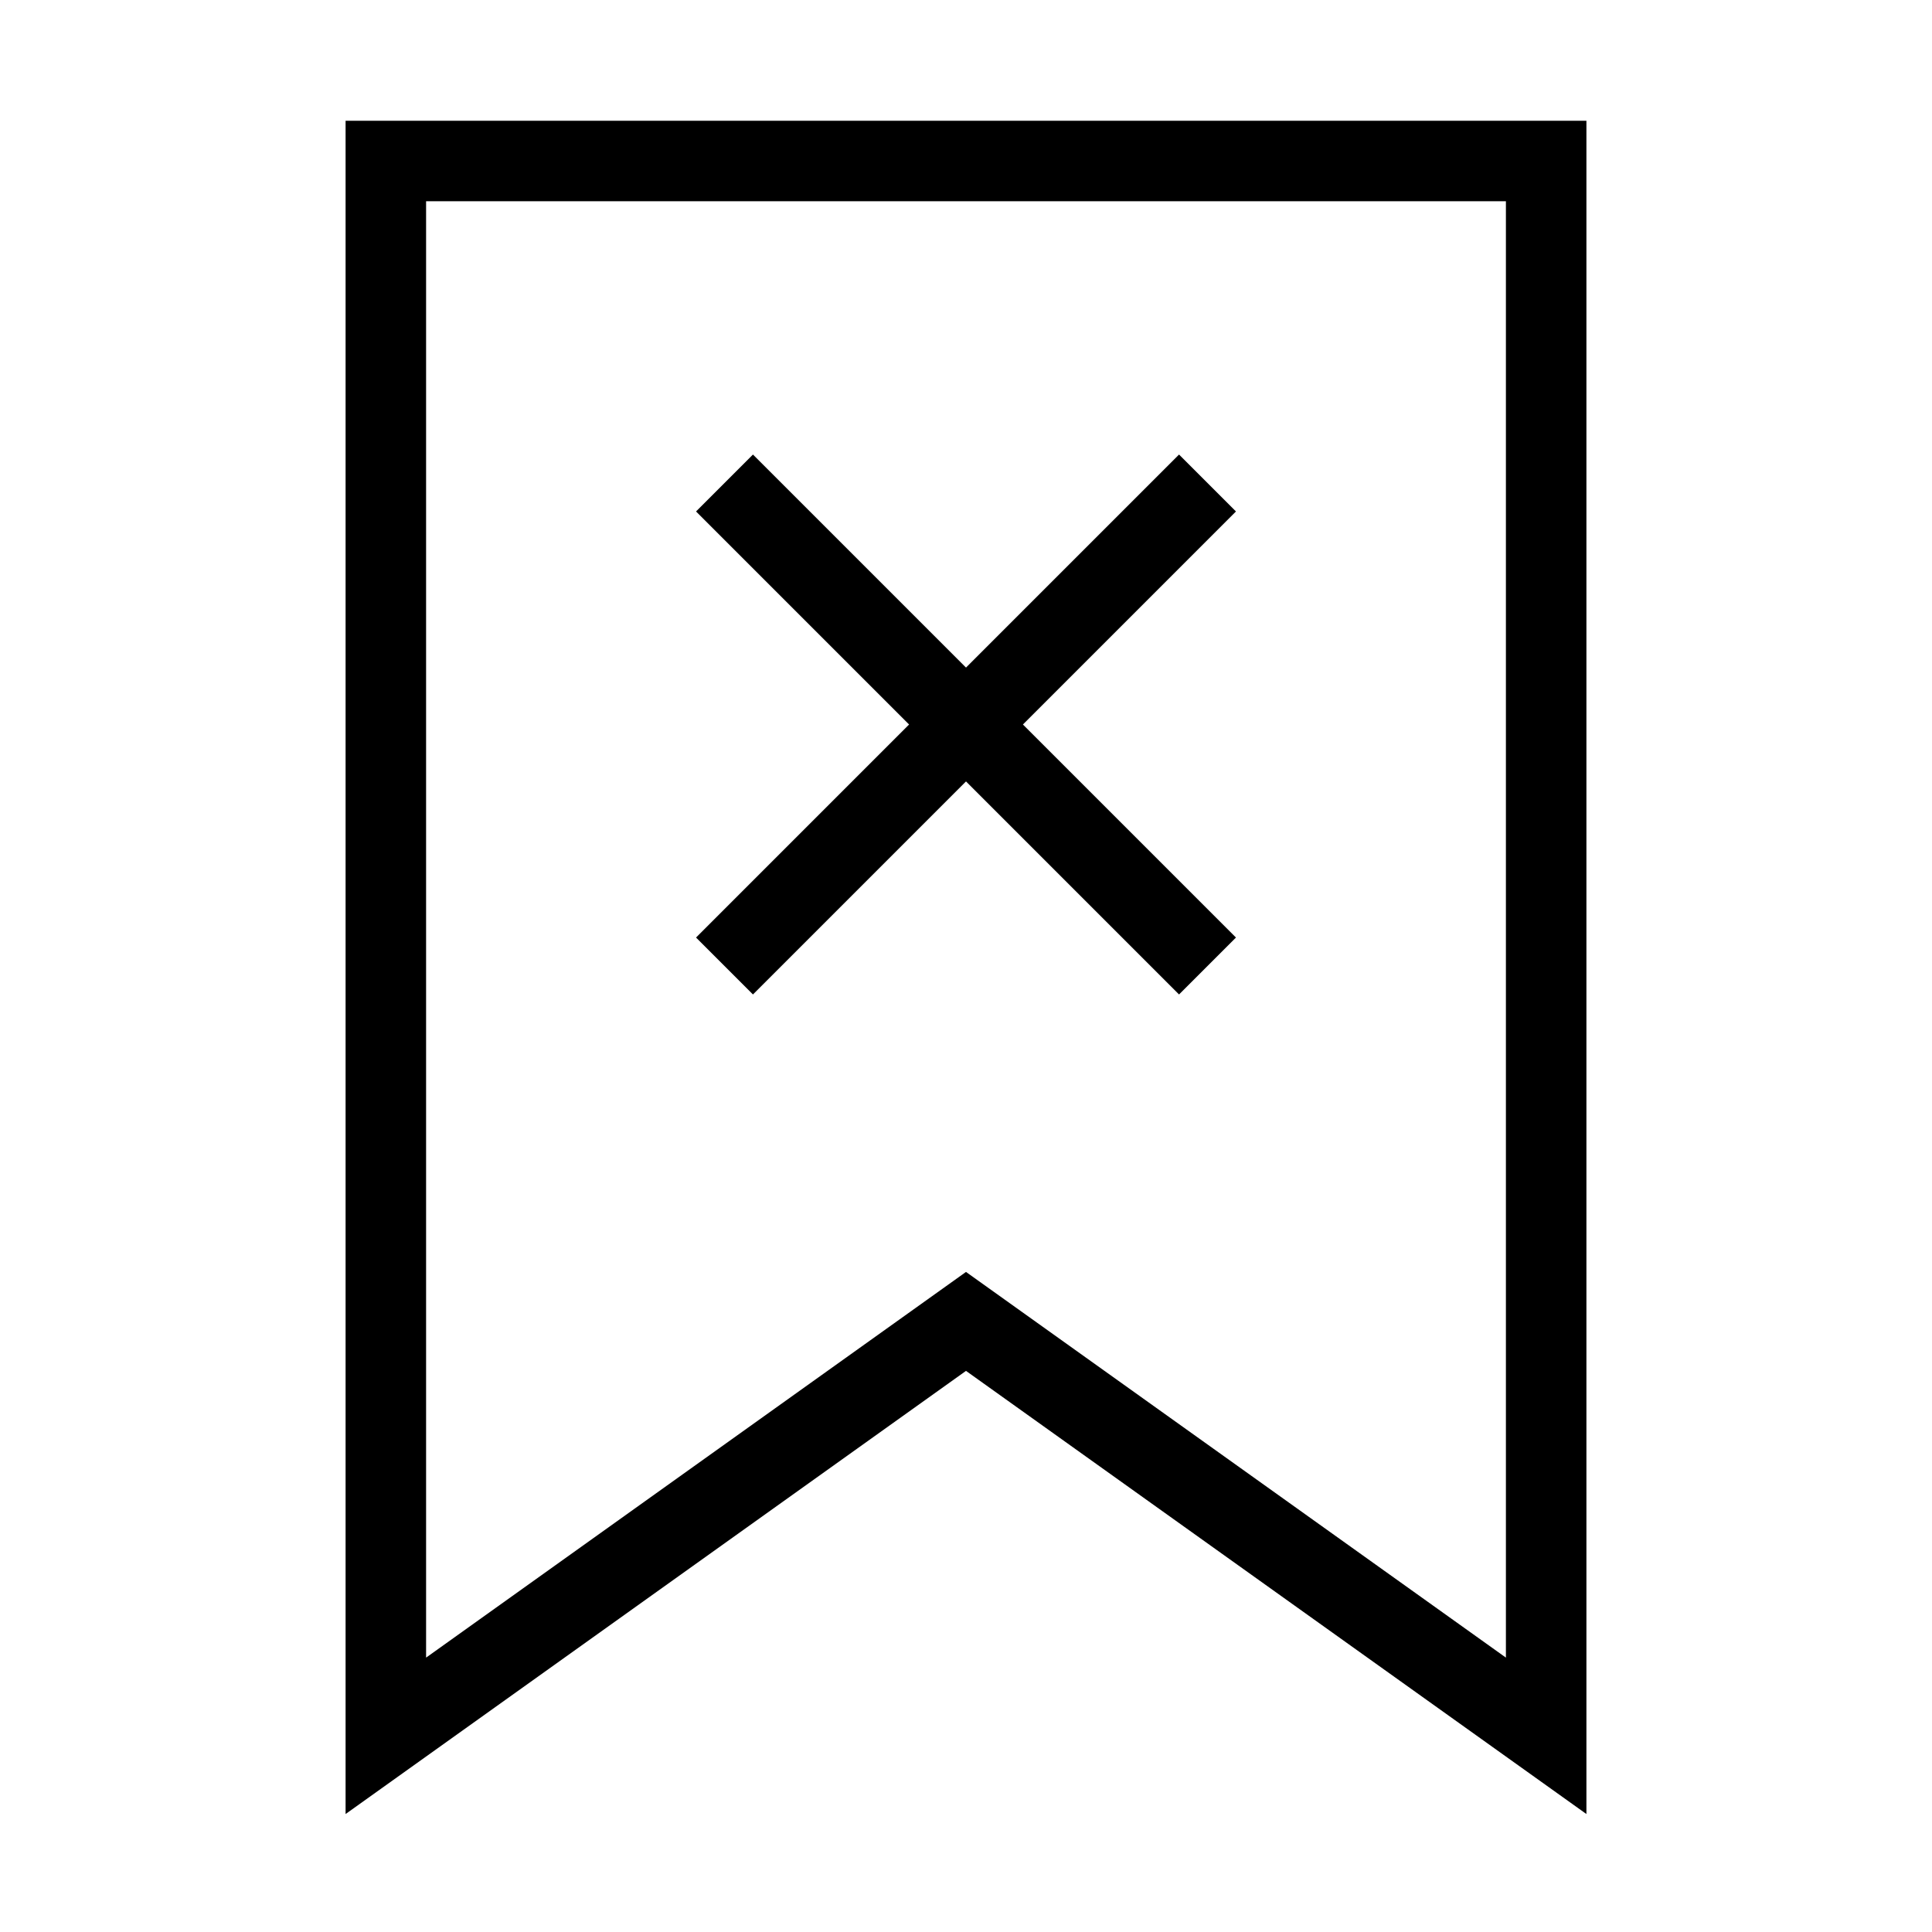
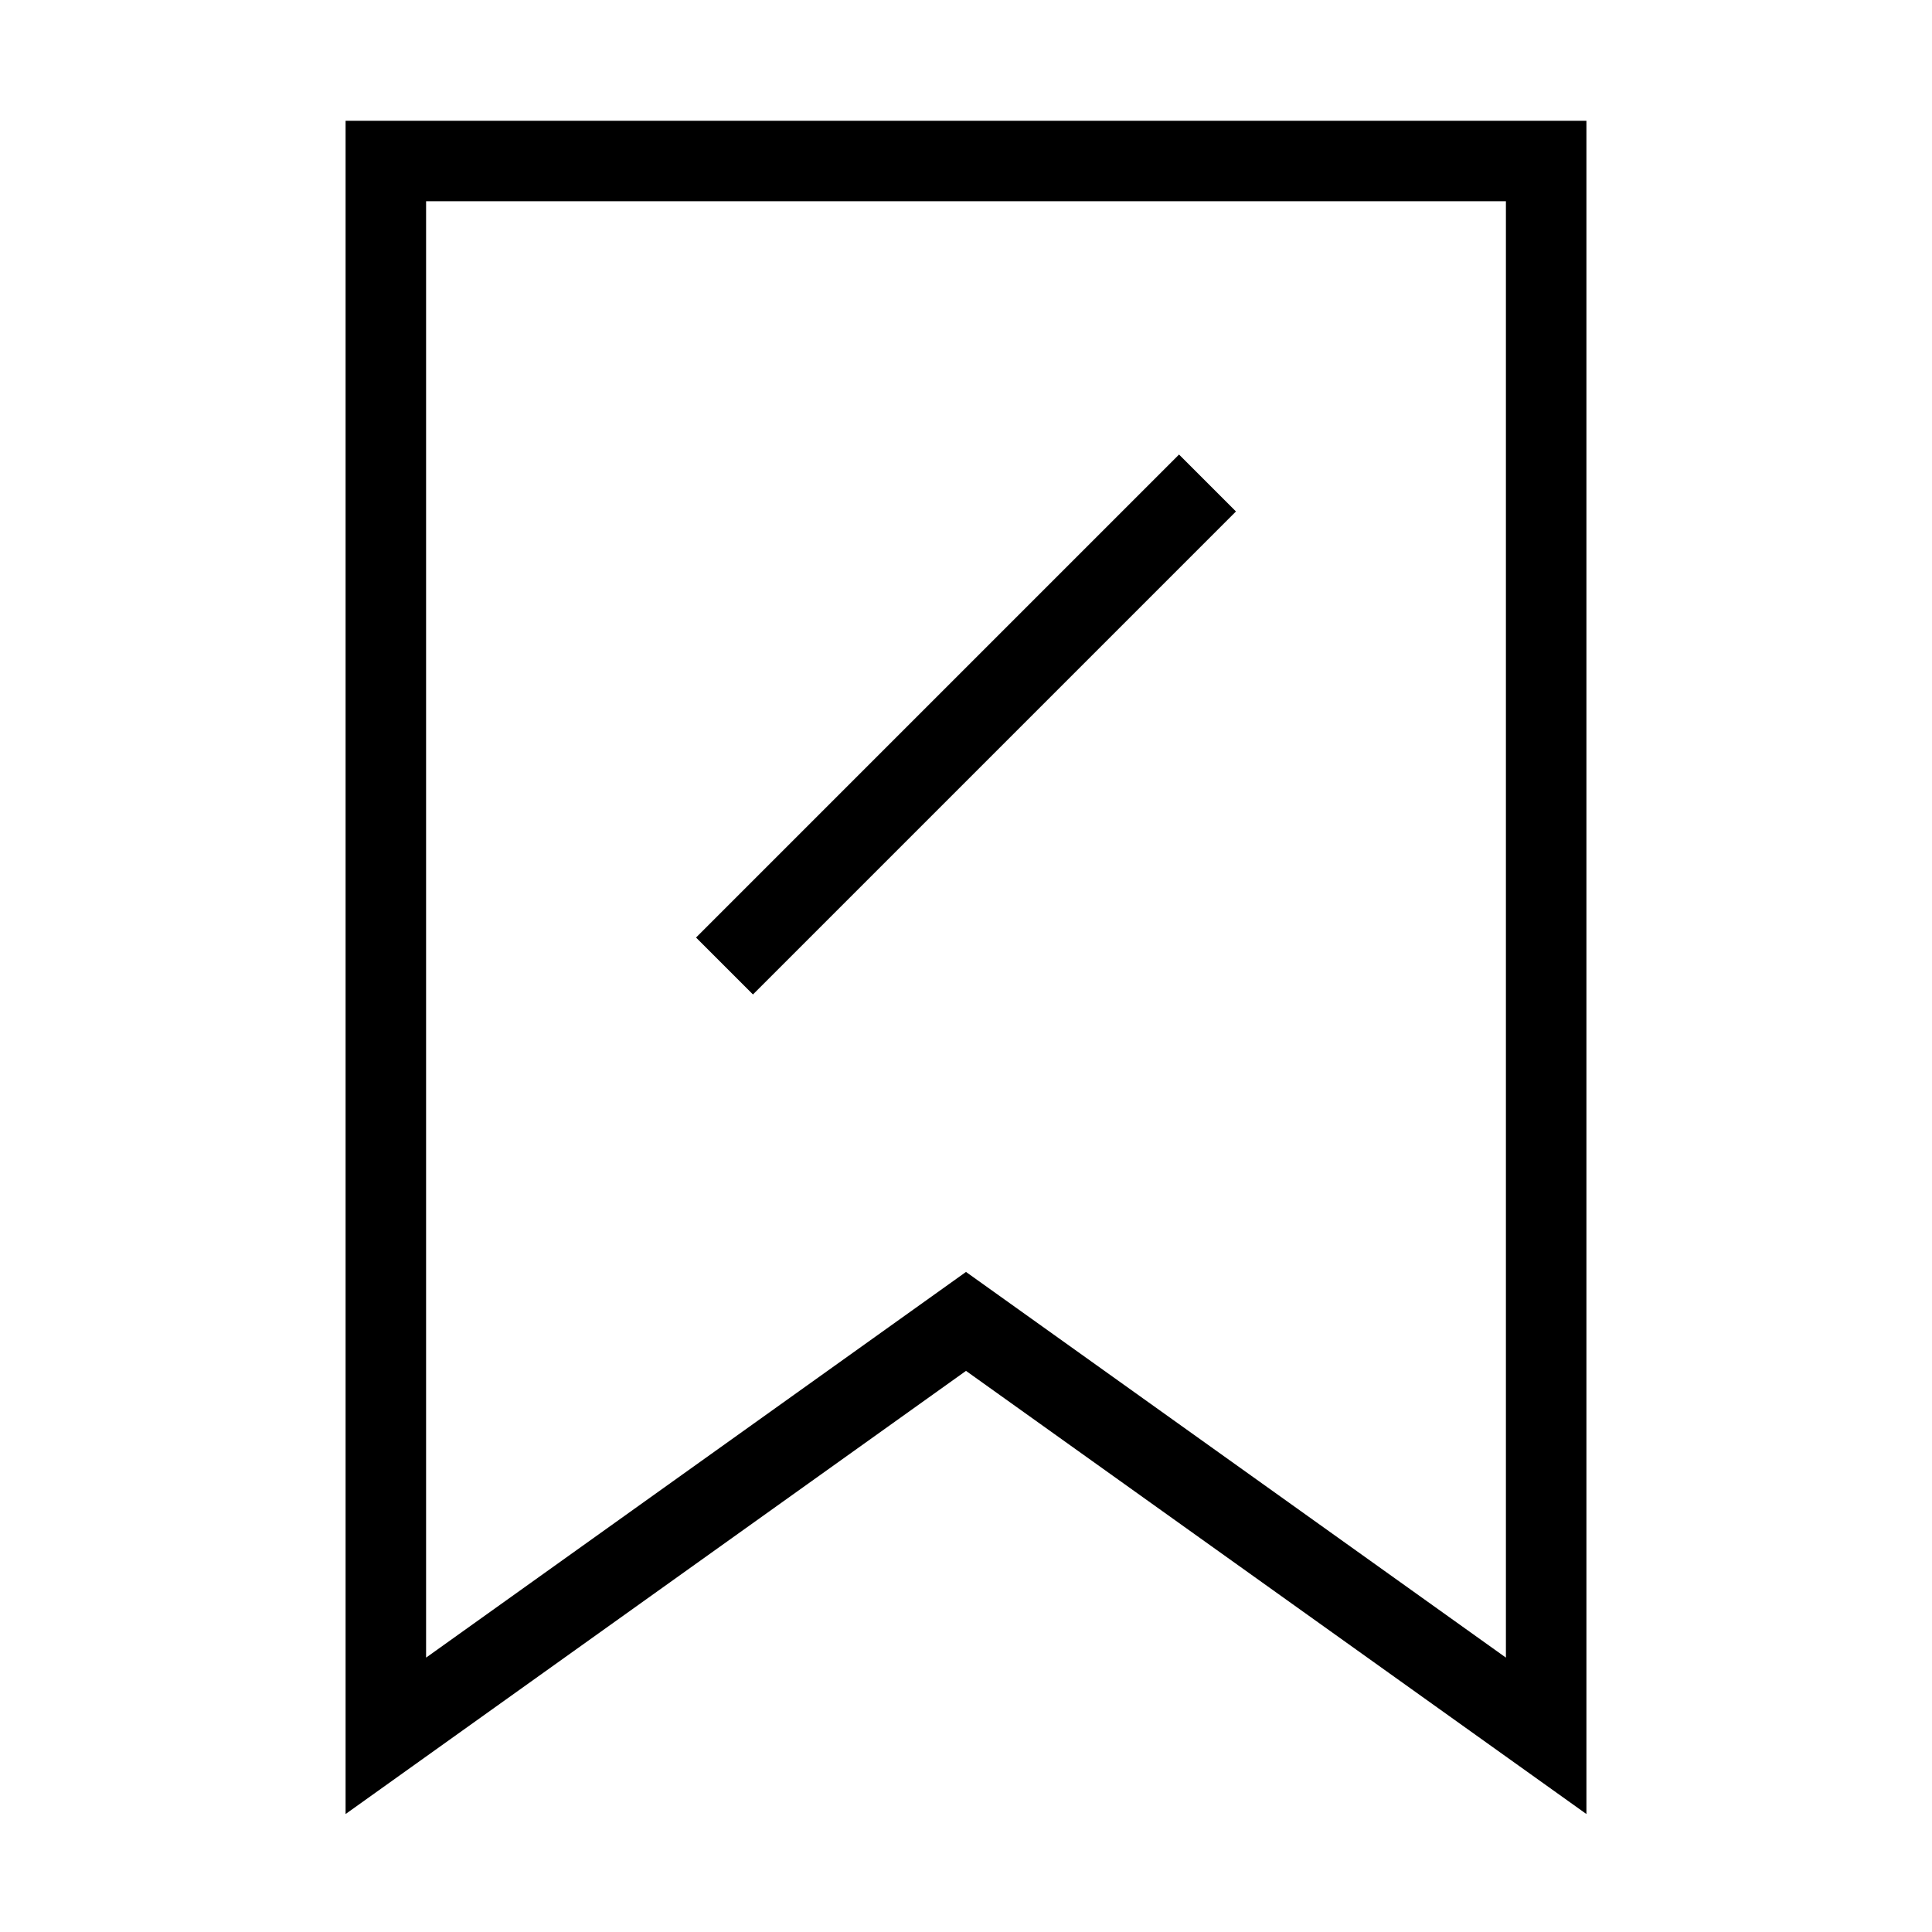
<svg xmlns="http://www.w3.org/2000/svg" width="48" height="48" viewBox="0 0 48 48" fill="none">
  <path fill-rule="evenodd" clip-rule="evenodd" d="M8.586 3H39.414V45.069L24 34.059L8.586 45.069V3ZM10.586 5V41.183L24 31.601L37.414 41.183V5H10.586Z" fill="black" />
-   <path fill-rule="evenodd" clip-rule="evenodd" d="M17.293 23.293L29.293 11.293L30.707 12.707L18.707 24.707L17.293 23.293Z" fill="black" />
-   <path fill-rule="evenodd" clip-rule="evenodd" d="M18.707 11.293L30.707 23.293L29.293 24.707L17.293 12.707L18.707 11.293Z" fill="black" />
+   <path fill-rule="evenodd" clip-rule="evenodd" d="M17.293 23.293L29.293 11.293L30.707 12.707L18.707 24.707Z" fill="black" />
</svg>